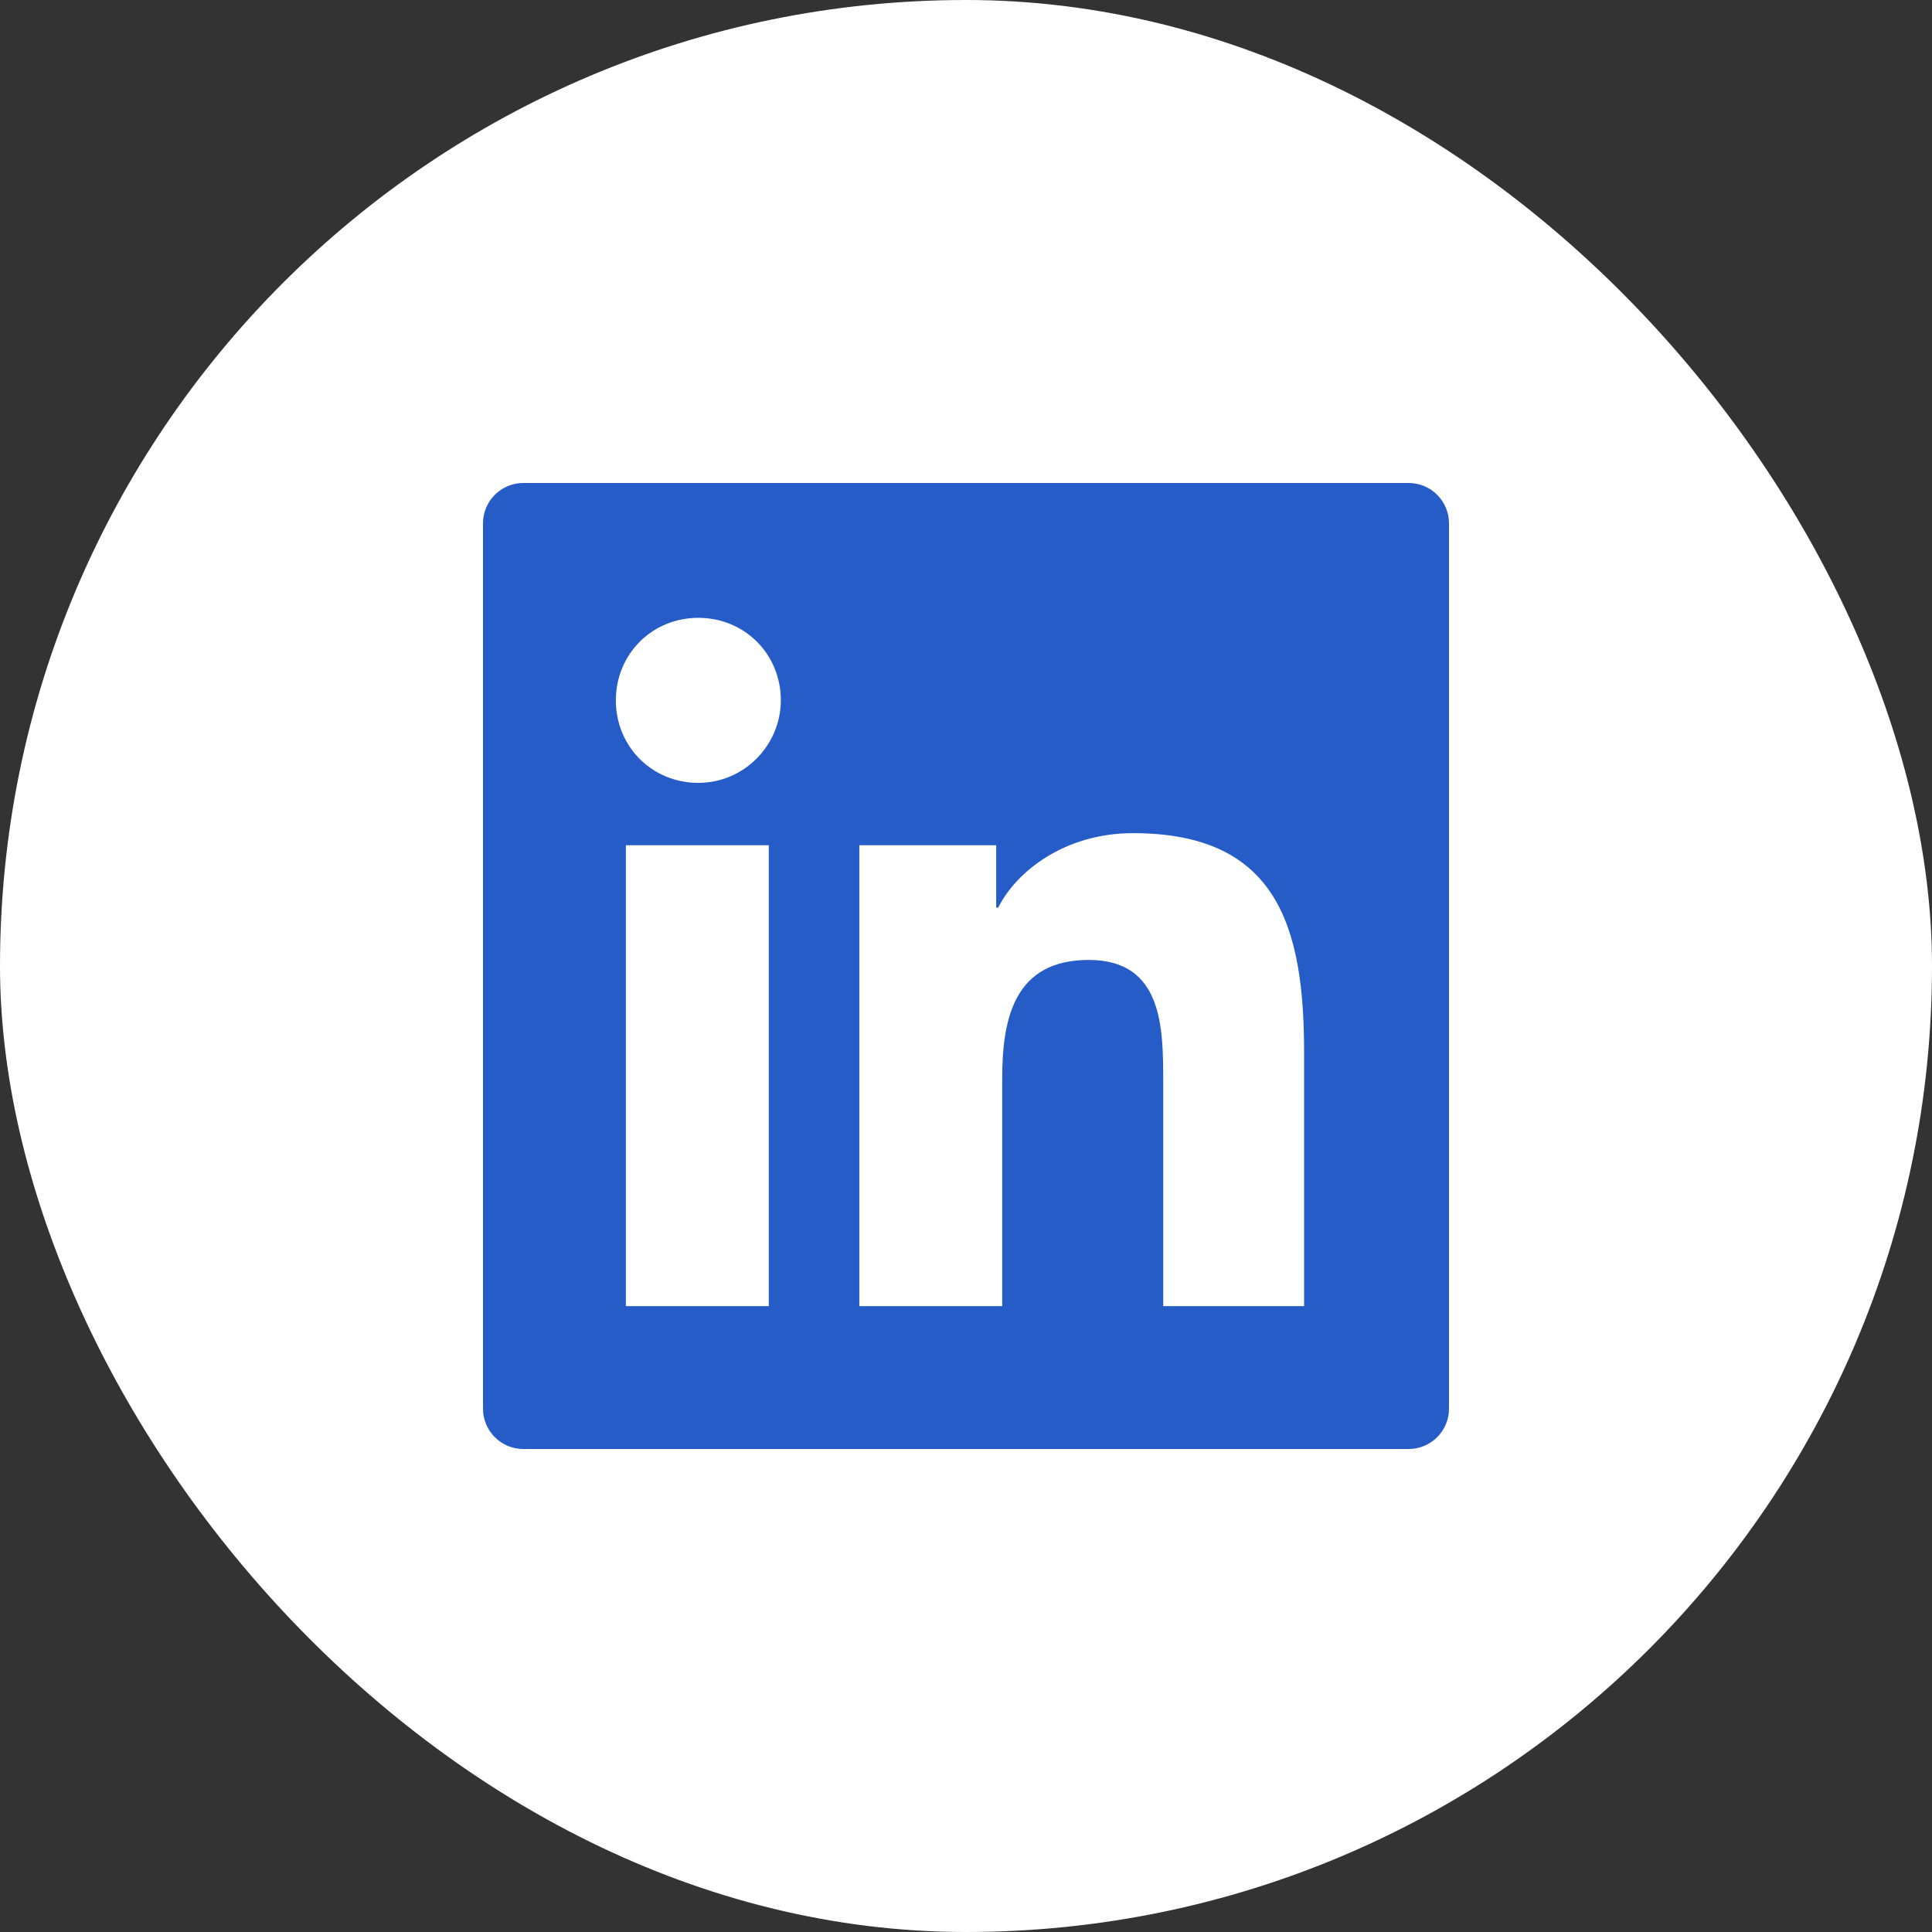
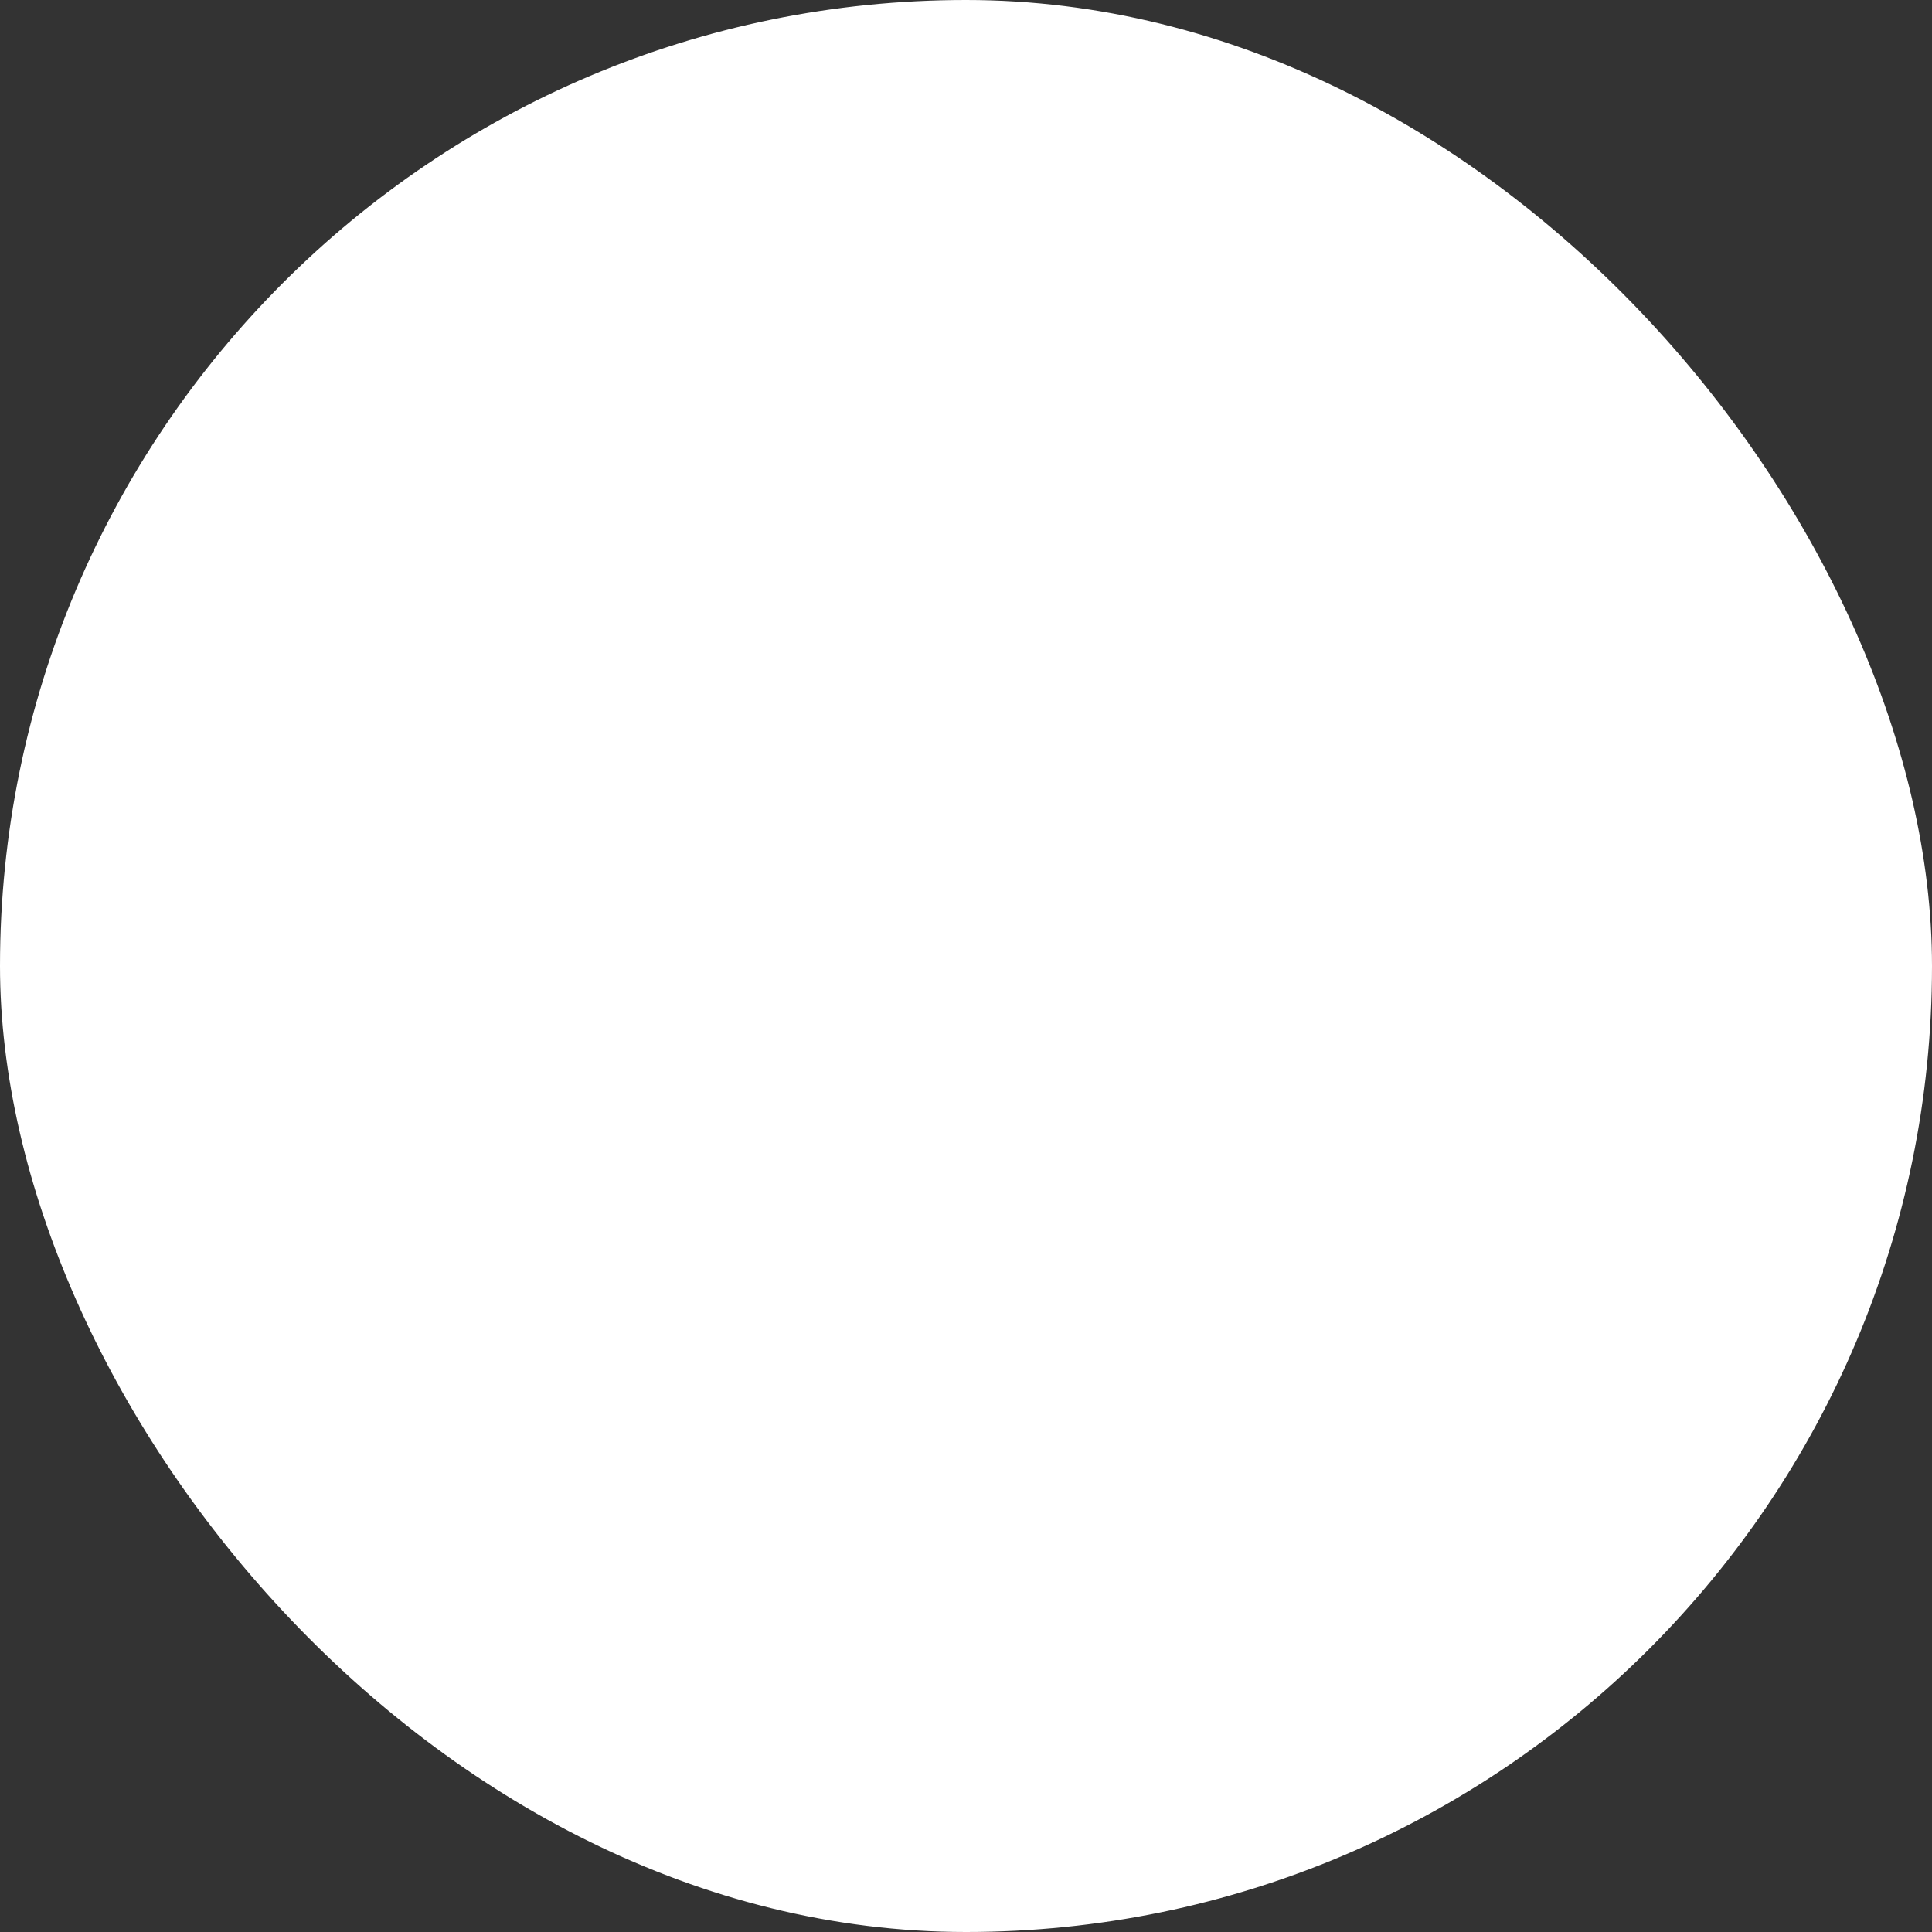
<svg xmlns="http://www.w3.org/2000/svg" width="38" height="38" viewBox="0 0 38 38" fill="none">
  <rect x="0" y="0" width="38" height="38" fill="#333333" stroke="none" />
  <rect width="38" height="38" rx="19" fill="white" />
-   <path fill-rule="evenodd" clip-rule="evenodd" d="M10.292 9.5H27.708C28.144 9.5 28.5 9.856 28.5 10.292V27.708C28.5 28.144 28.144 28.5 27.708 28.5H10.292C9.856 28.5 9.5 28.144 9.5 27.708V10.292C9.5 9.856 9.856 9.5 10.292 9.5ZM12.31 25.69H15.121V16.625H12.31V25.69ZM13.735 15.398C12.825 15.398 12.113 14.685 12.113 13.775C12.113 12.865 12.825 12.152 13.735 12.152C14.646 12.152 15.358 12.865 15.358 13.775C15.358 14.646 14.646 15.398 13.735 15.398ZM22.879 25.69H25.65V20.702C25.65 18.248 25.135 16.387 22.285 16.387C20.94 16.387 19.99 17.14 19.633 17.852H19.594V16.625H16.902V25.69H19.712V21.217C19.712 20.029 19.95 18.881 21.415 18.881C22.879 18.881 22.879 20.227 22.879 21.296V25.69Z" fill="#265CC8" />
</svg>